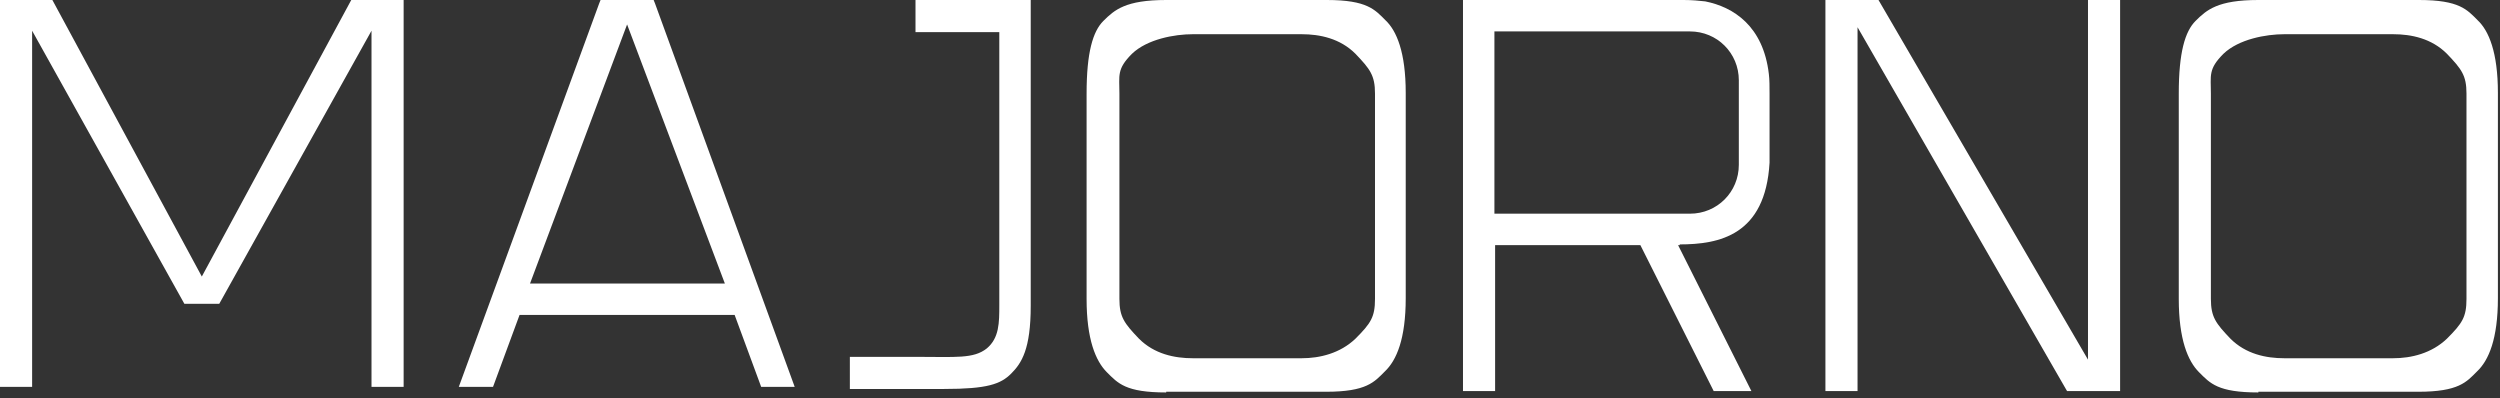
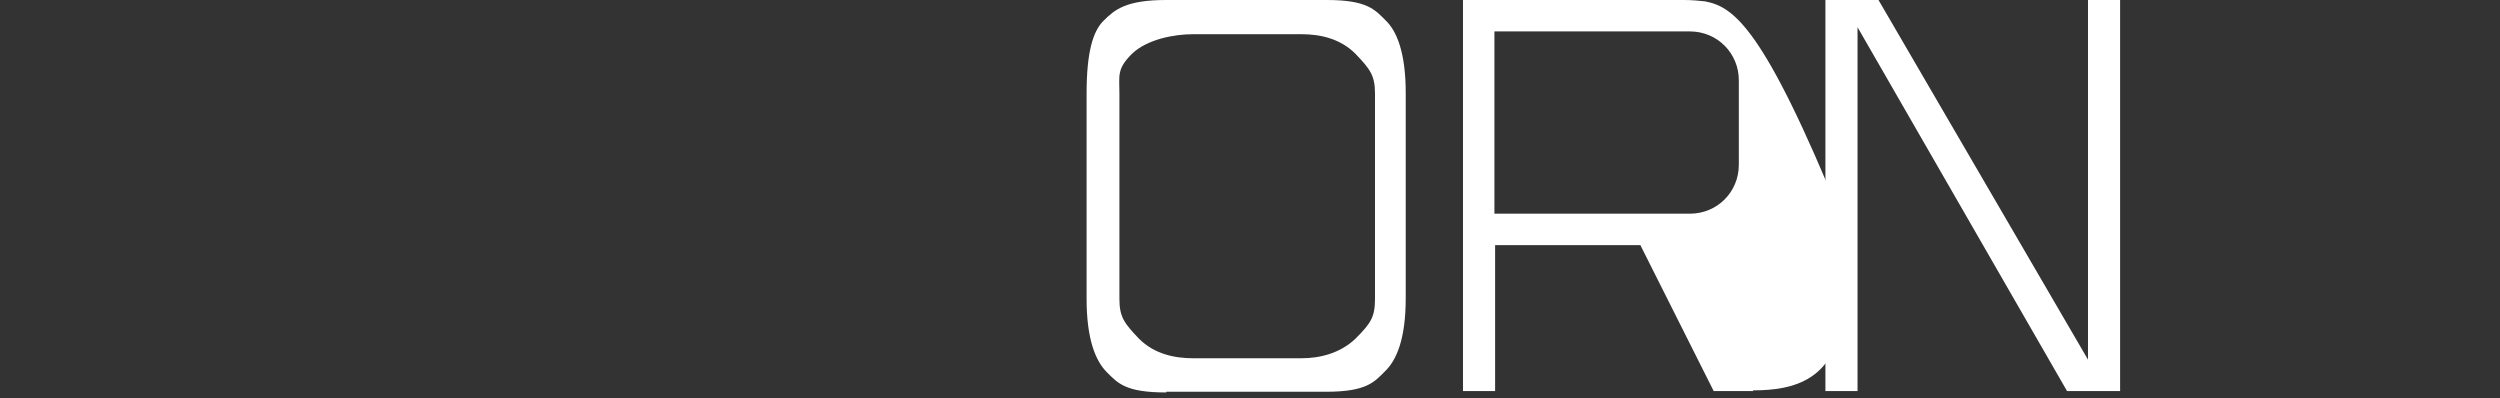
<svg xmlns="http://www.w3.org/2000/svg" version="1.1" id="Слой_1" x="0px" y="0px" viewBox="0 0 358 57" style="enable-background:new 0 0 358 57;" xml:space="preserve">
  <rect x="0" y="0" width="358" height="57" fill="#333333" stroke="none" />
  <style type="text/css"> .st0{fill:#FFFFFF;} .st1{fill-rule:evenodd;clip-rule:evenodd;fill:#FFFFFF;} </style>
  <path class="st0" d="M266,3.9V56h-4.6V0h7.6l30,51.5V0h4.6v56H296L266,3.9z" />
-   <path class="st1" d="M244.2,0.2c-0.9-0.1-1.9-0.2-3.1-0.2h-31.6v56h4.6V35.1h20.8L245.4,56h5.4l-10.5-20.9c0,0,0.1,0,0.3,0l-0.1-0.1 c5.7,0,12.3-1.3,12.9-11.7c0-0.5,0-1,0-1.6v-8.3c0-1,0-2-0.1-2.8C252.5,3.7,248.2,1,244.2,0.2z M237.4,30.6h4.6c3.9,0,7-3.1,7-7 V11.5c0-3.9-3.1-7-7-7h-4.6H214v26.1H237.4z" />
+   <path class="st1" d="M244.2,0.2c-0.9-0.1-1.9-0.2-3.1-0.2h-31.6v56h4.6V35.1h20.8L245.4,56h5.4c0,0,0.1,0,0.3,0l-0.1-0.1 c5.7,0,12.3-1.3,12.9-11.7c0-0.5,0-1,0-1.6v-8.3c0-1,0-2-0.1-2.8C252.5,3.7,248.2,1,244.2,0.2z M237.4,30.6h4.6c3.9,0,7-3.1,7-7 V11.5c0-3.9-3.1-7-7-7h-4.6H214v26.1H237.4z" />
  <path class="st1" d="M167,56.2c-5.8,0-6.9-1.3-8.5-2.9c-1.6-1.6-2.9-4.7-2.9-10.5V13.4c0-5.9,0.9-8.9,2.4-10.4c1.6-1.6,3.2-3,9-3h23 c5.8,0,6.9,1.4,8.4,2.9l0,0l0,0c1.6,1.5,2.9,4.6,2.9,10.4v29.4c0,5.8-1.3,8.9-3,10.5c-1.5,1.5-2.6,2.9-8.4,2.9H167z M196.9,13.4 c0-2.6-0.7-3.5-2.8-5.7c-2.2-2.2-5.1-2.8-7.7-2.8h-15.6c-2.6,0-6.5,0.7-8.7,2.8c-2.2,2.2-1.8,3.1-1.8,5.7v29.4 c0,2.6,0.7,3.5,2.8,5.7c2.2,2.2,5.1,2.8,7.7,2.8h15.6c2.6,0,5.5-0.7,7.7-2.8c2.2-2.2,2.8-3.1,2.8-5.7V13.4z" />
-   <path class="st1" d="M323.4,56.2c-5.8,0-6.9-1.3-8.5-2.9c-1.6-1.6-2.9-4.7-2.9-10.5V13.4c0-5.9,0.9-8.9,2.4-10.4c1.6-1.6,3.2-3,9-3 h23c5.8,0,6.9,1.4,8.4,2.9l0,0l0,0c1.6,1.5,2.9,4.6,2.9,10.4v29.4c0,5.8-1.3,8.9-3,10.5c-1.5,1.5-2.6,2.9-8.4,2.9H323.4z M353.2,13.4c0-2.6-0.7-3.5-2.8-5.7c-2.2-2.2-5.1-2.8-7.7-2.8h-15.6c-2.6,0-6.5,0.7-8.7,2.8c-2.2,2.2-1.8,3.1-1.8,5.7v29.4 c0,2.6,0.7,3.5,2.8,5.7c2.2,2.2,5.1,2.8,7.7,2.8h15.6c2.6,0,5.5-0.7,7.7-2.8c2.2-2.2,2.8-3.1,2.8-5.7V13.4z" />
-   <path class="st0" d="M143.1,4.6h-12V0h16.5v43.8c0,6.2-1.3,8.2-2.8,9.7c-1.5,1.5-3.4,2.2-9.6,2.2c-4.3,0-8,0-13.5,0v-4.6 c3.7,0,5.8,0,9.5,0c5.7,0,8.2,0.3,10.1-1.2c1.8-1.5,1.8-3.7,1.8-6.2V4.6z" />
-   <path class="st1" d="M85.8,0.5L86,0h7.6l0.2,0.5l0,0l20,54.9h-4.8l-3.8-10.3H74.4l-3.8,10.3h-4.9L85.8,0.5L85.8,0.5z M75.9,40.6 L89.8,3.5l14,37.1H75.9z" />
-   <path class="st0" d="M53.2,55.4v-51L31.4,43.5h-5L4.6,4.4v51H0V0h7.5l21.4,39.6L50.3,0h7.5v55.4H53.2z" />
</svg>